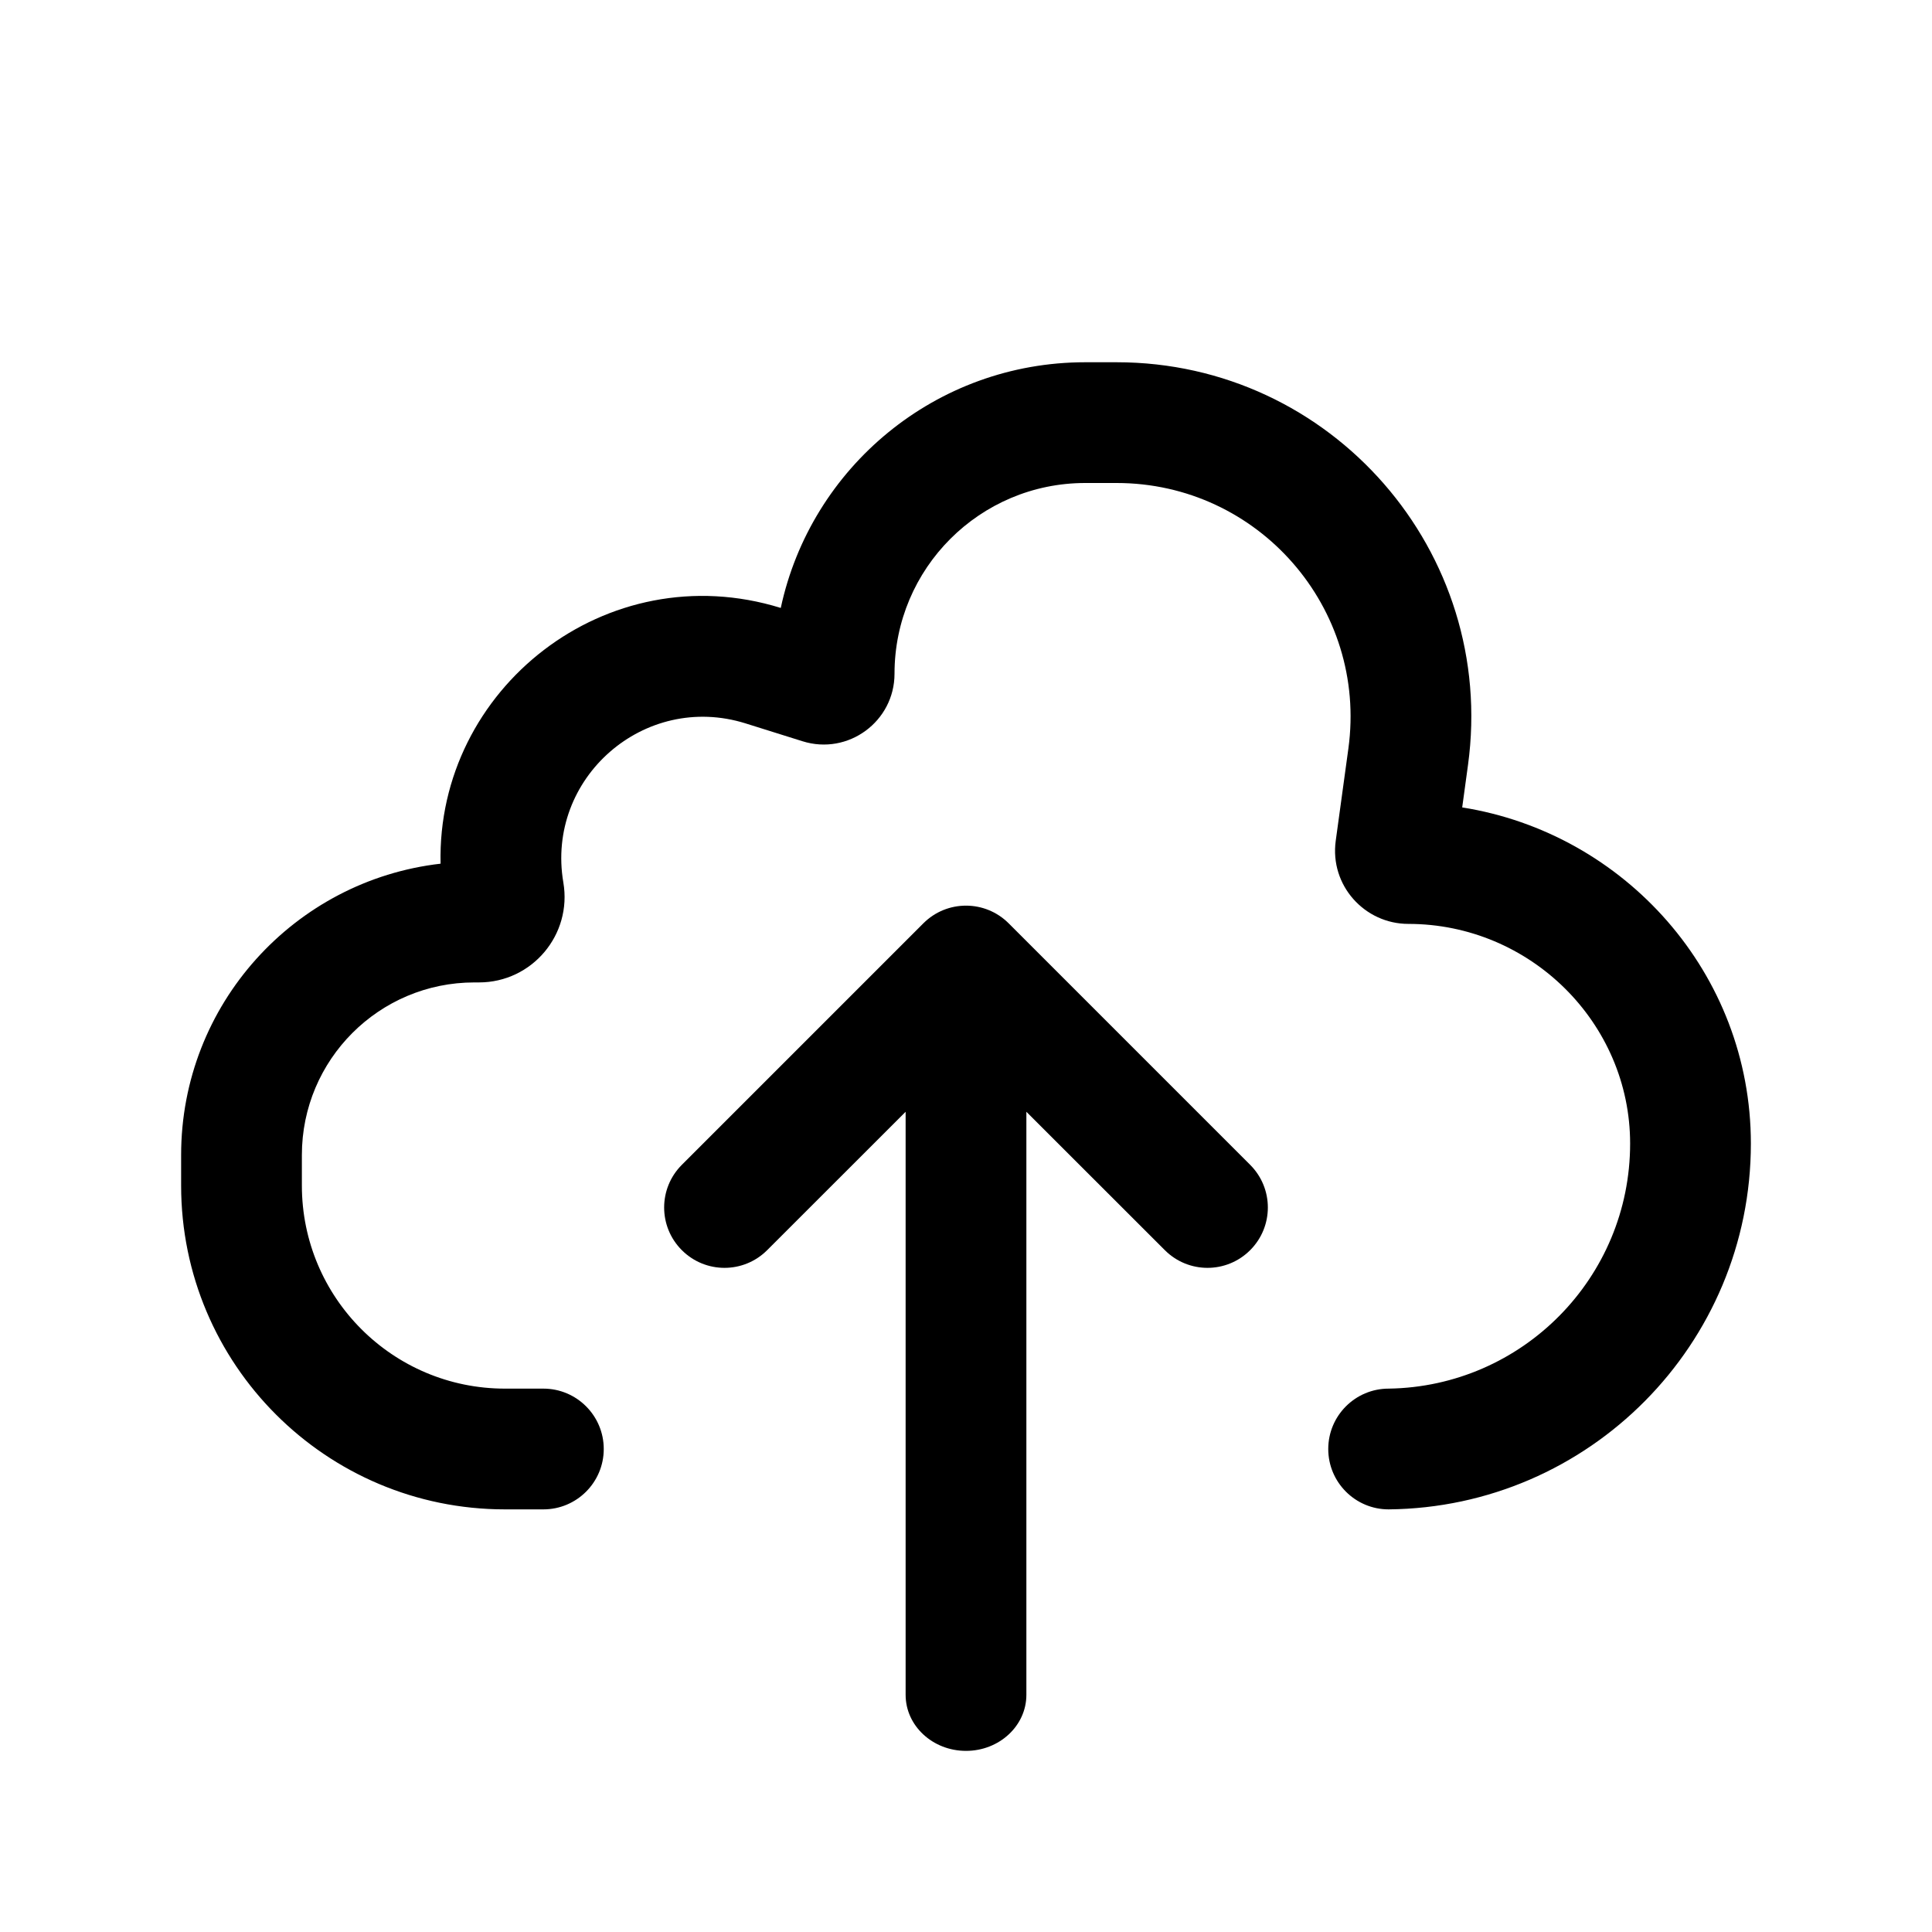
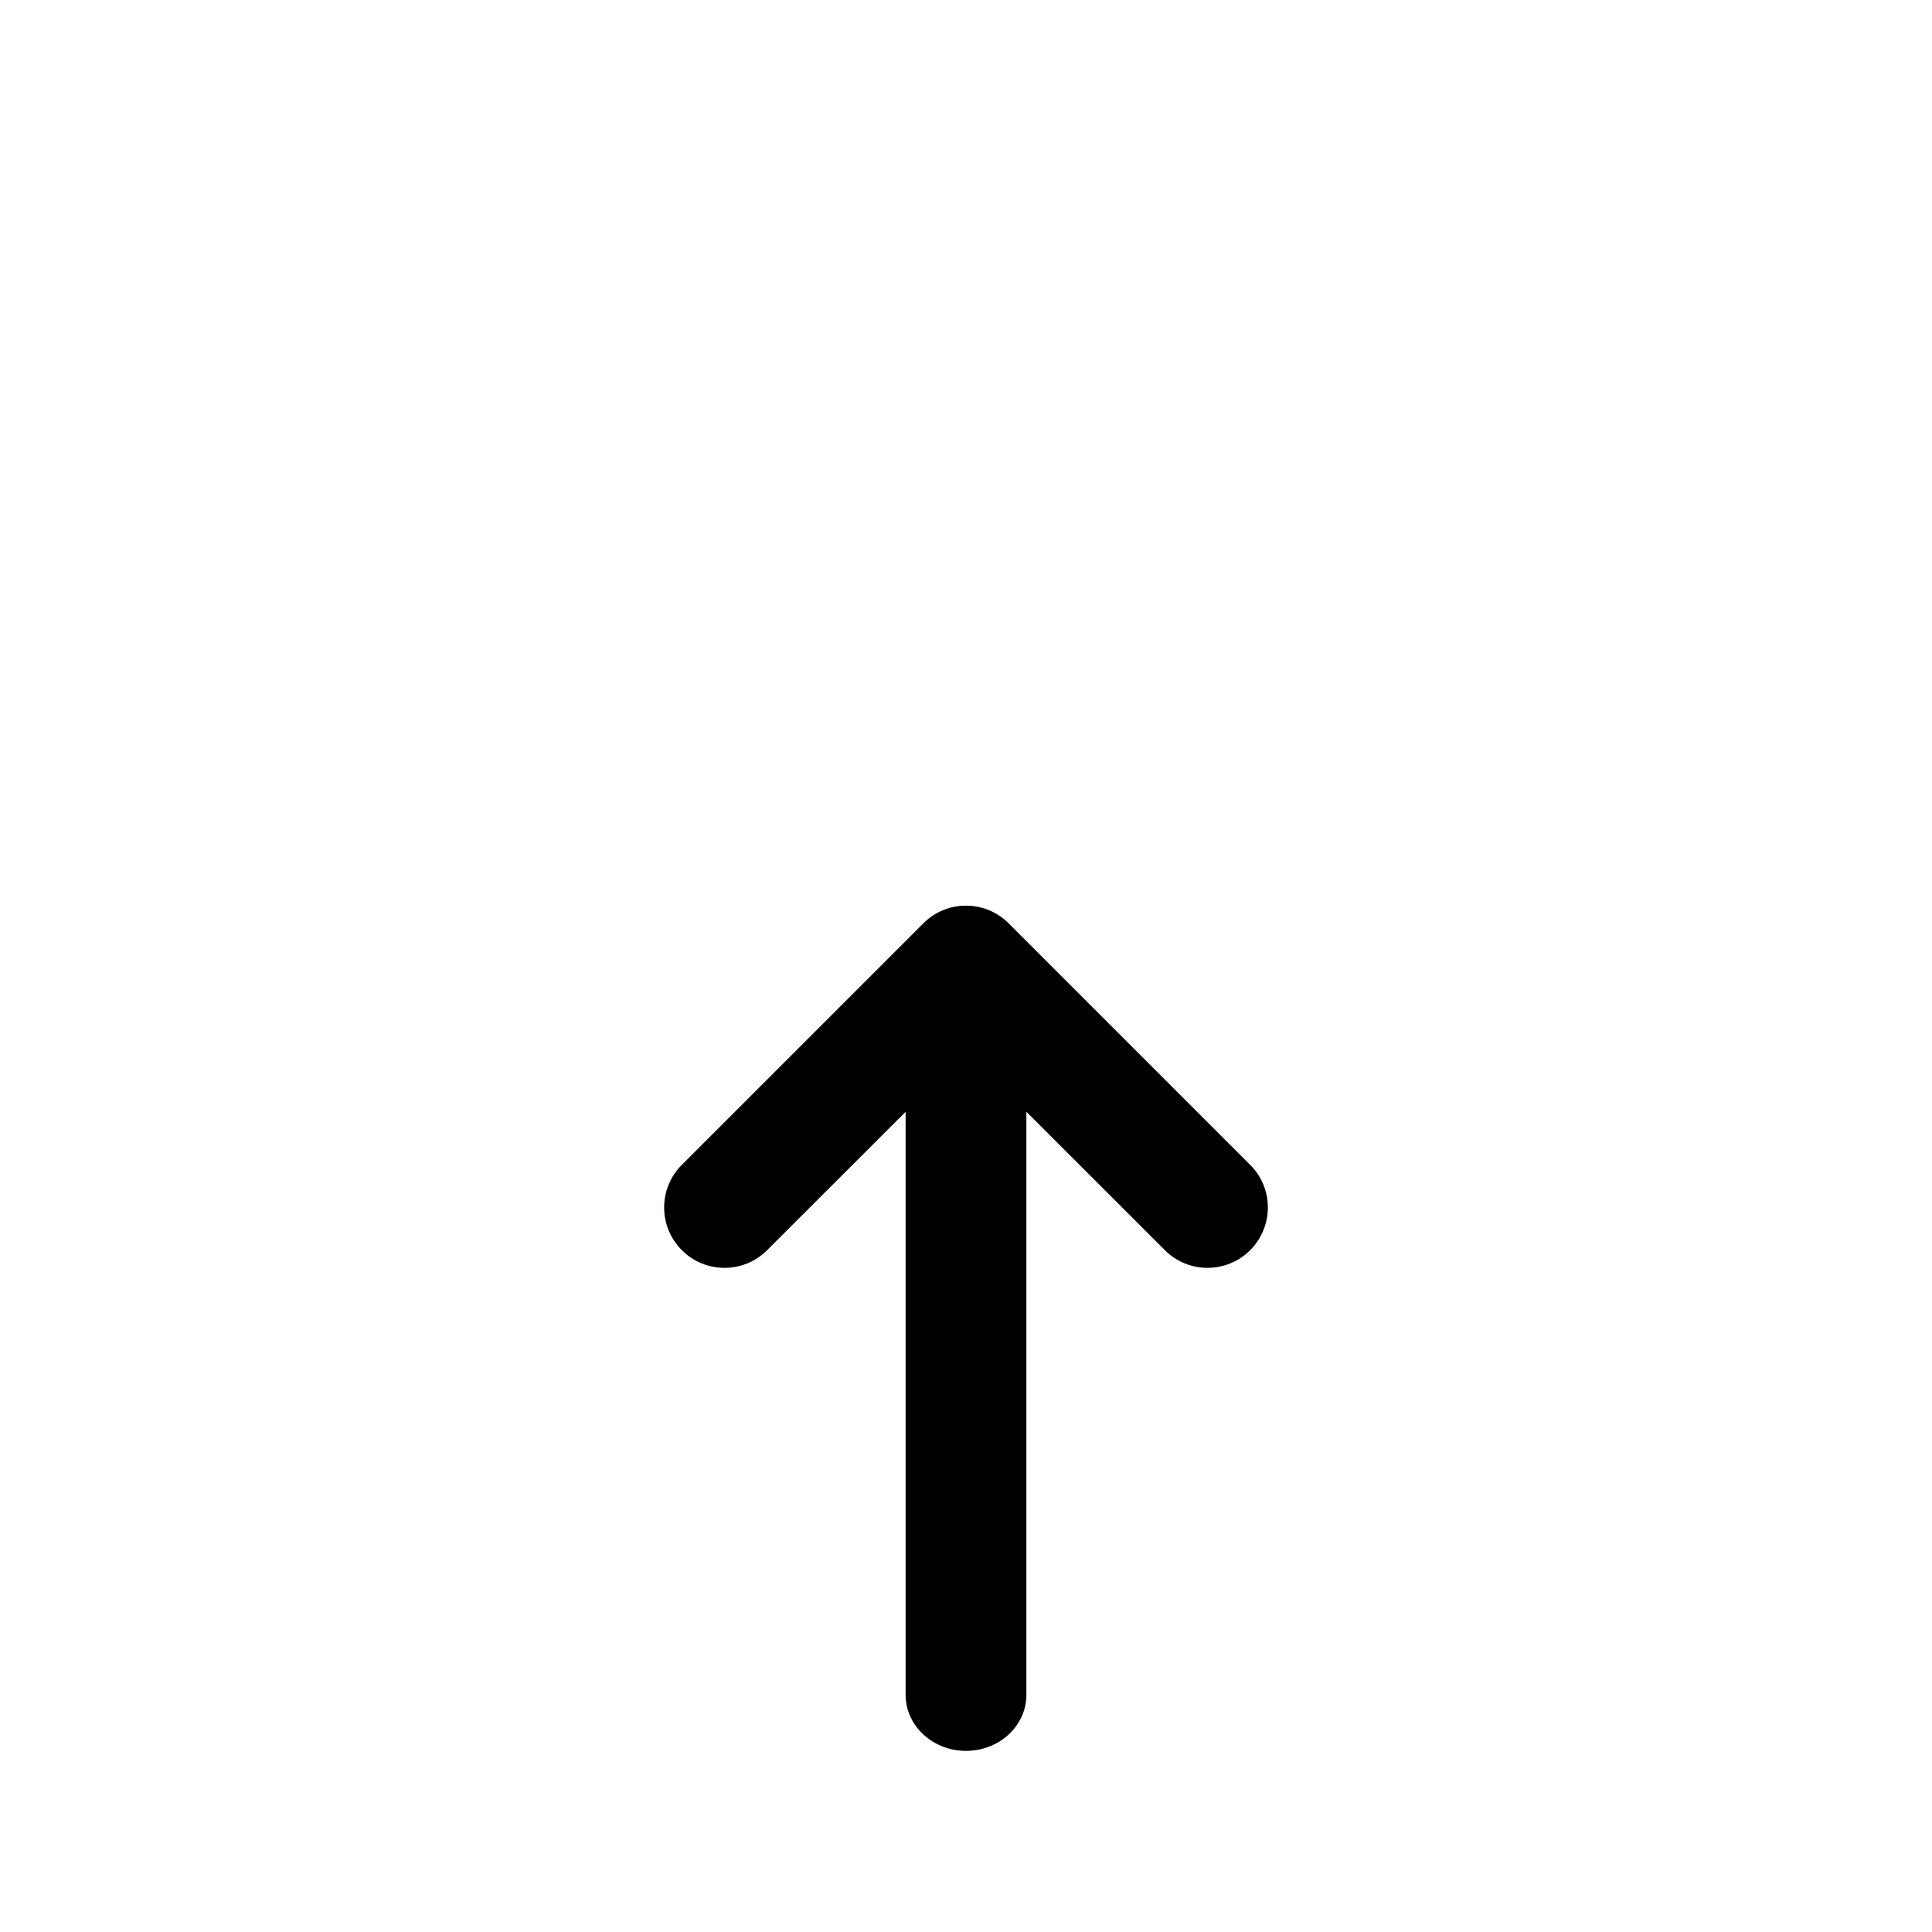
<svg xmlns="http://www.w3.org/2000/svg" width="24" height="24" viewBox="0 0 24 24">
  <path d="M15.53 15.53C15.237 15.823 14.763 15.823 14.47 15.53L12.75 13.811L12.75 21.054C12.75 21.438 12.414 21.75 12 21.75C11.586 21.75 11.25 21.438 11.25 21.054L11.25 13.811L9.53 15.53C9.237 15.823 8.763 15.823 8.47 15.53C8.177 15.237 8.177 14.763 8.47 14.47L11.47 11.47C11.763 11.177 12.237 11.177 12.53 11.47L15.53 14.47C15.823 14.763 15.823 15.237 15.53 15.53Z" />
-   <path d="M13.481 4.5C11.624 4.5 10.073 5.807 9.699 7.552C7.536 6.882 5.422 8.557 5.473 10.729C3.659 10.937 2.25 12.478 2.25 14.348V14.727C2.25 16.949 4.051 18.75 6.273 18.75H6.75C7.164 18.75 7.5 18.414 7.5 18C7.5 17.586 7.164 17.25 6.75 17.25H6.273C4.879 17.25 3.75 16.12 3.75 14.727V14.348C3.75 13.164 4.709 12.204 5.893 12.204H5.95C6.609 12.204 7.109 11.612 6.998 10.962C6.778 9.665 8.005 8.593 9.261 8.986L9.969 9.208C10.536 9.386 11.112 8.962 11.112 8.369C11.112 7.06 12.173 6 13.481 6H13.871C15.633 6 16.989 7.554 16.75 9.299L16.593 10.444C16.517 11 16.953 11.477 17.495 11.477C19.009 11.477 20.25 12.706 20.25 14.206C20.25 15.872 18.911 17.226 17.25 17.25C16.836 17.25 16.5 17.586 16.5 18C16.5 18.414 16.836 18.75 17.25 18.75C19.739 18.726 21.75 16.701 21.75 14.206C21.75 12.091 20.181 10.35 18.164 10.03L18.236 9.503C18.598 6.857 16.542 4.5 13.871 4.5H13.481Z" />
</svg>